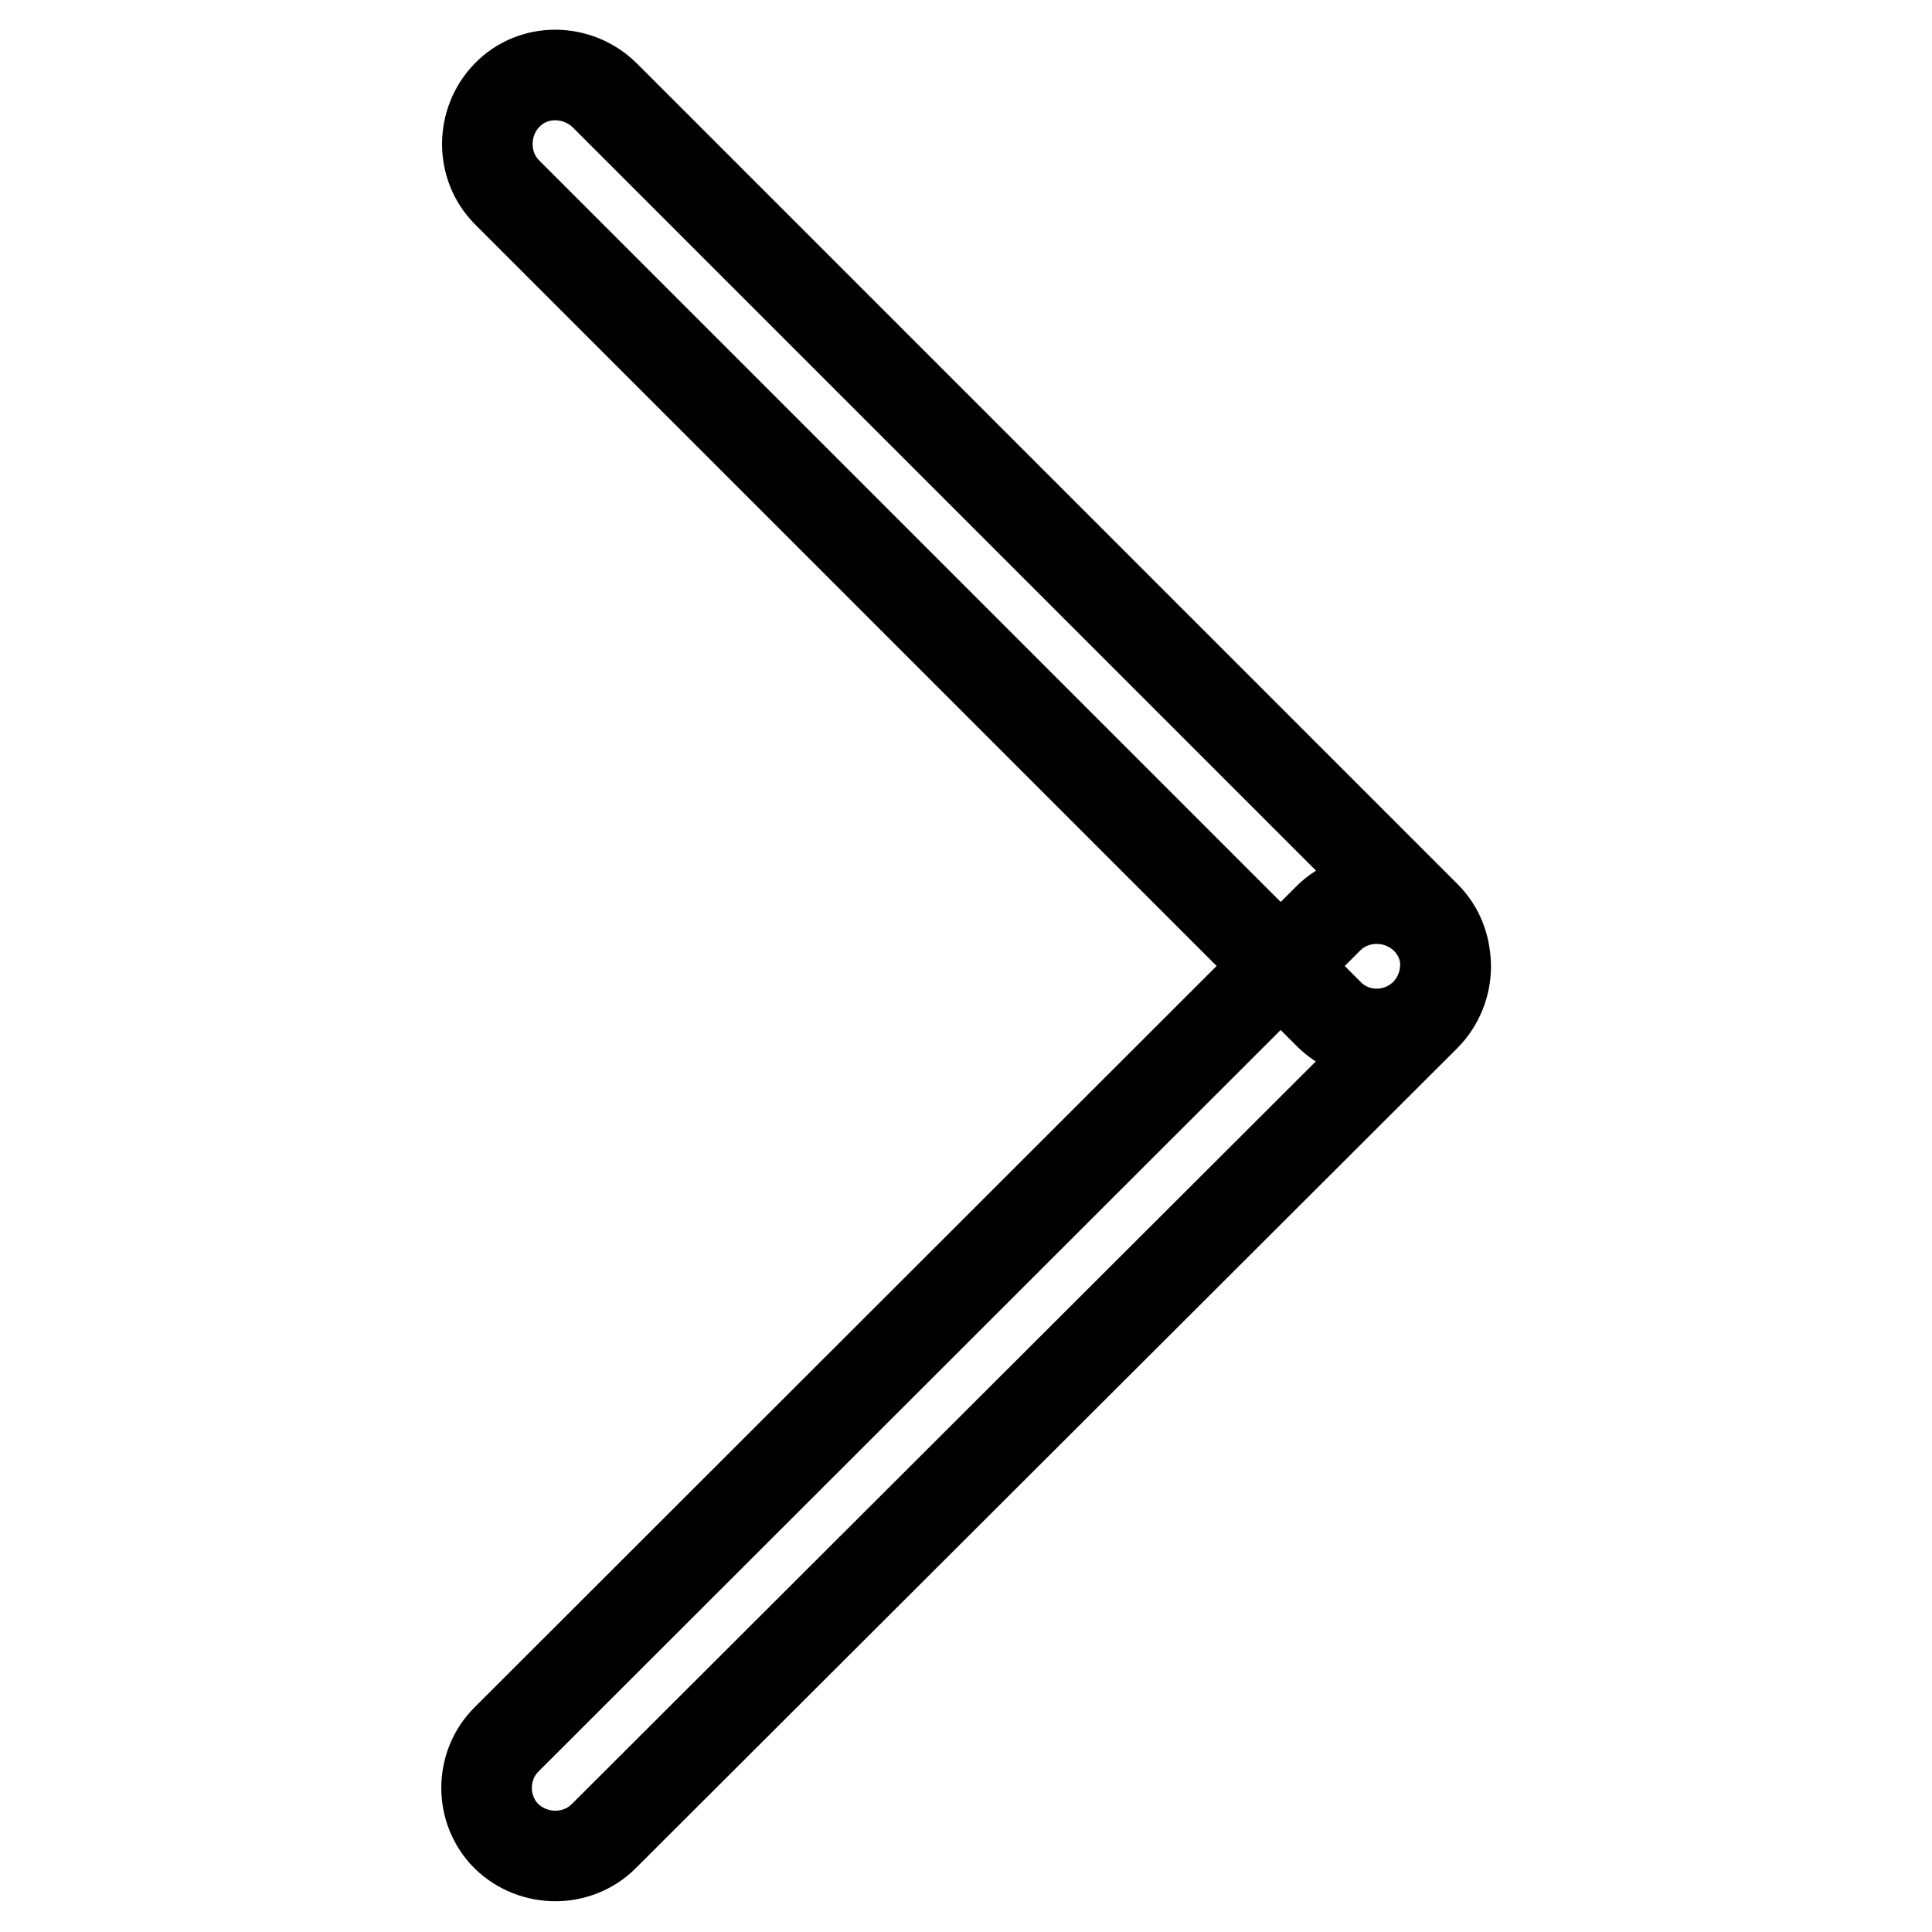
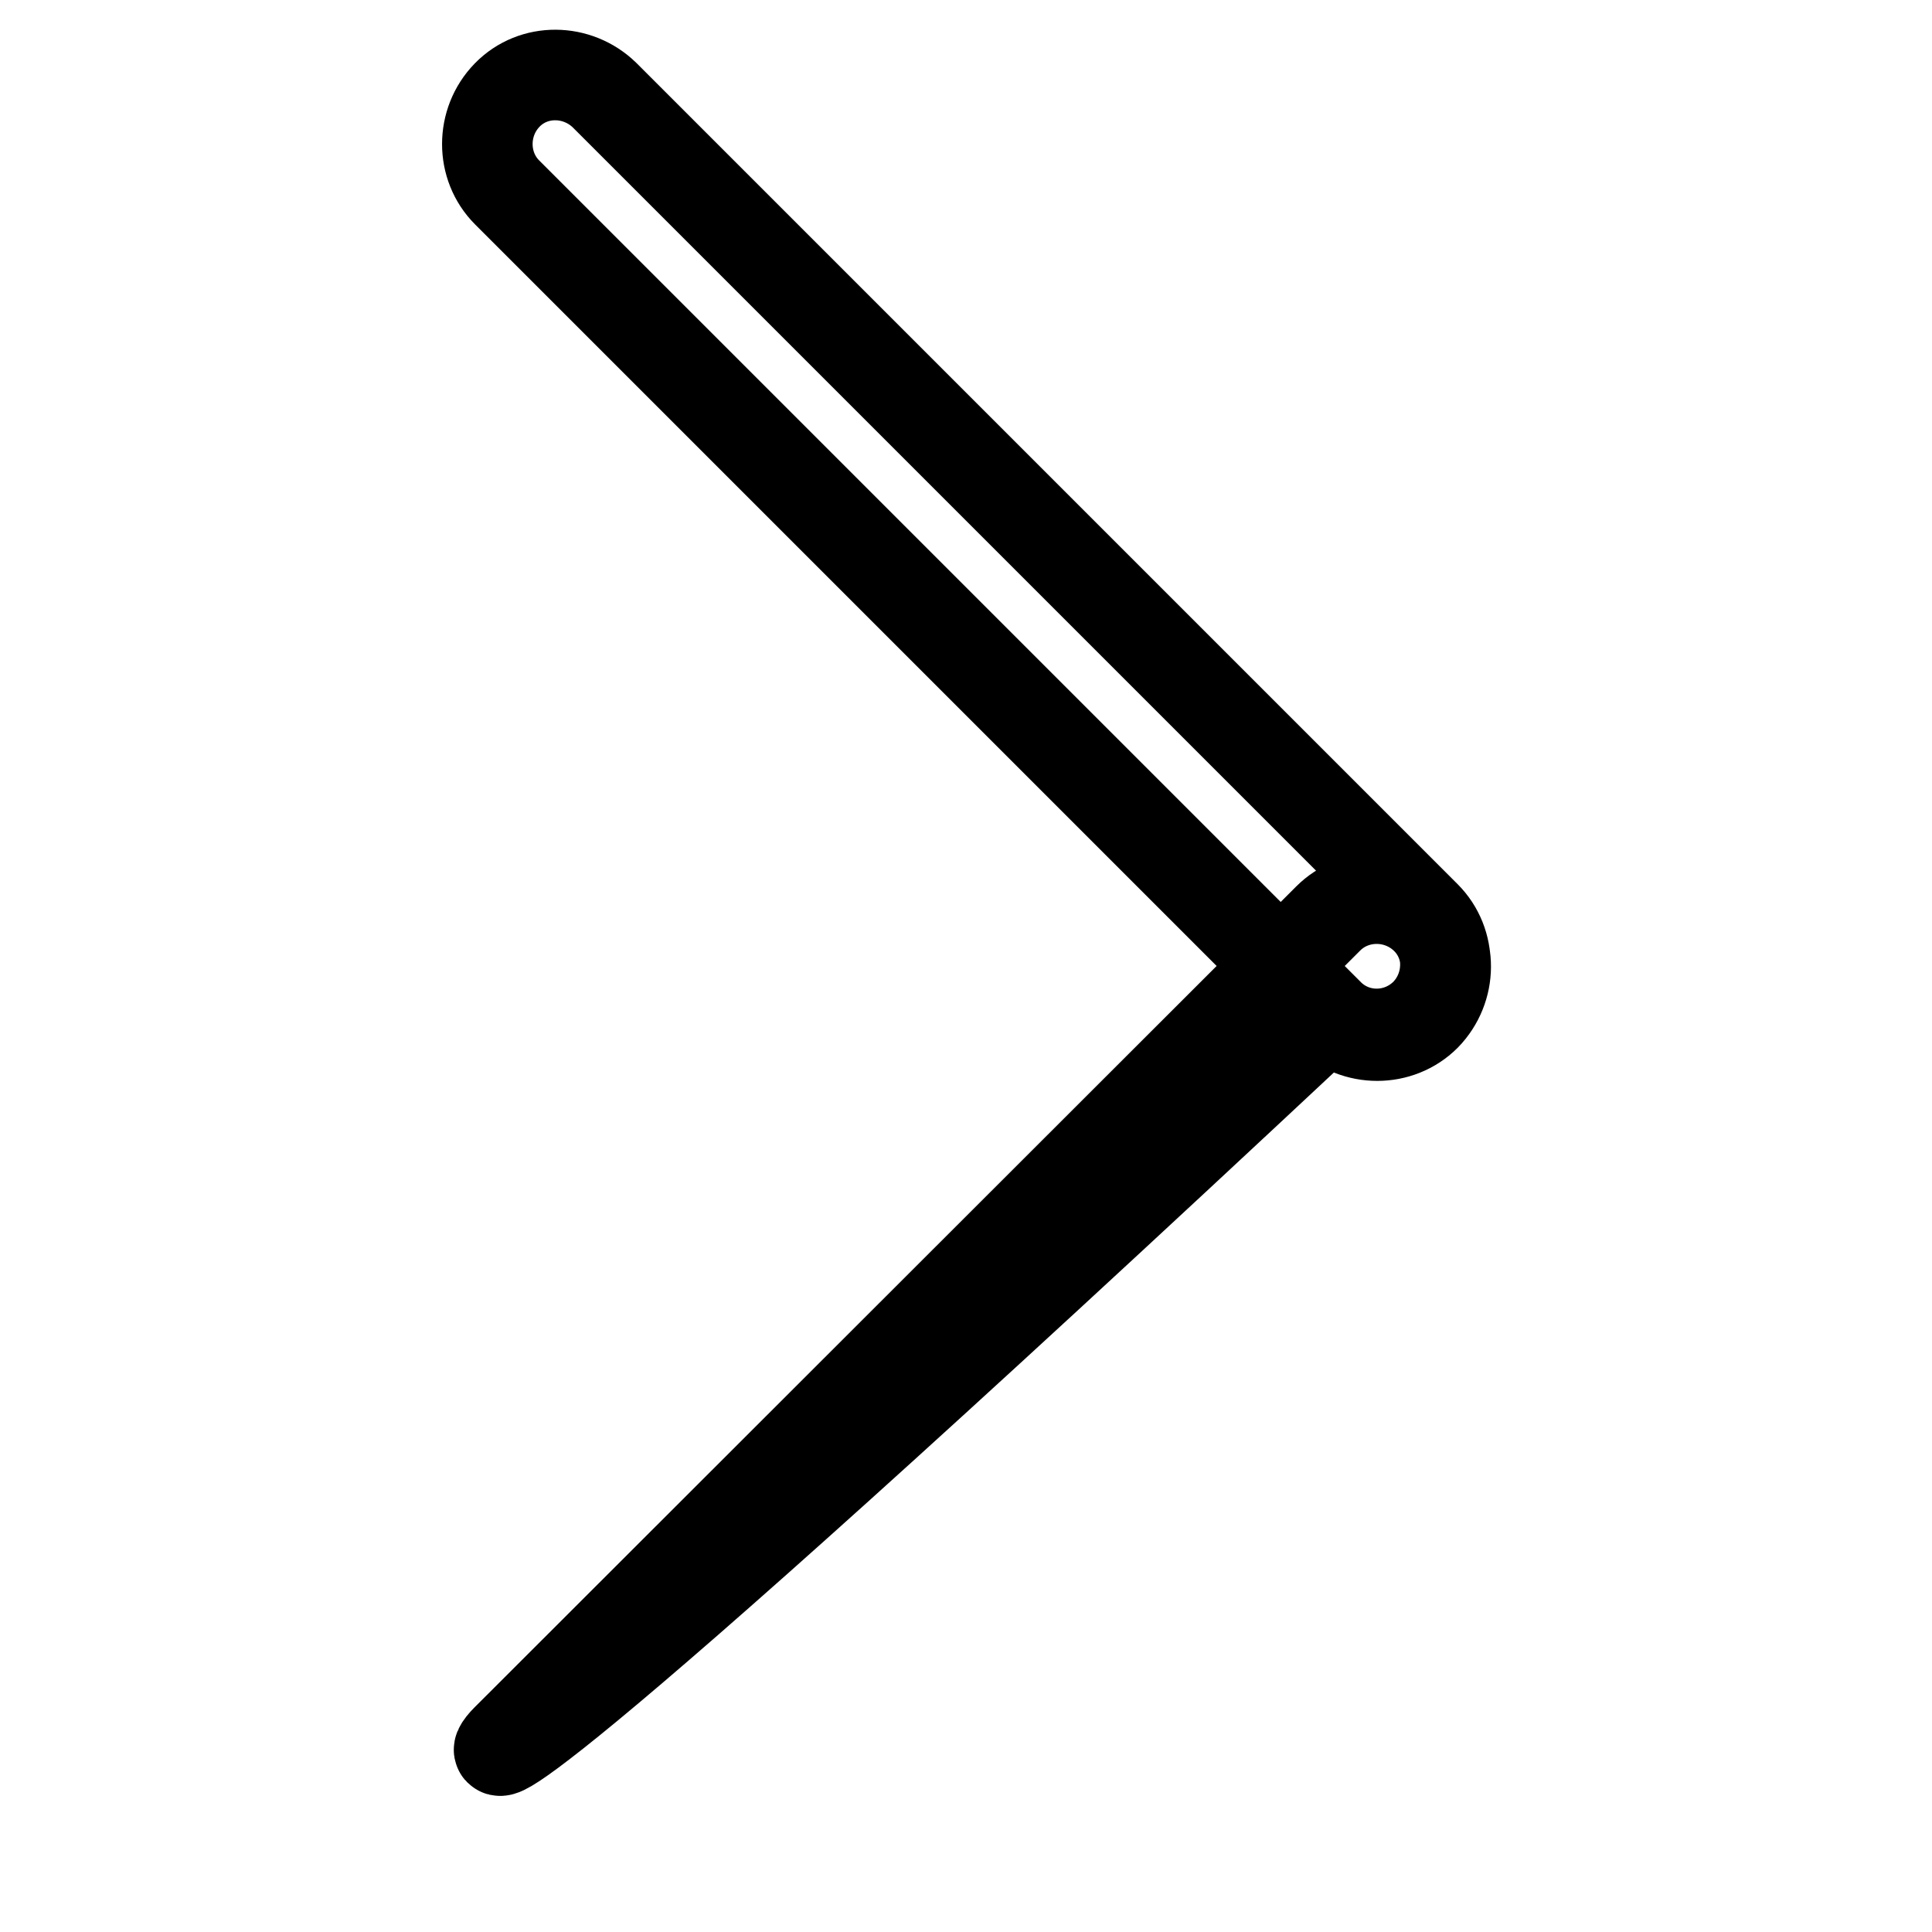
<svg xmlns="http://www.w3.org/2000/svg" version="1.1" x="0px" y="0px" viewBox="0 0 256 256" enable-background="new 0 0 256 256" xml:space="preserve">
  <g>
-     <path stroke-width="12" fill-opacity="0" stroke="#000000" d="M176,134.3L67.2,25.5c-3.5-3.5-3.5-9.3,0-12.9s9.3-3.5,12.9,0l108.8,108.8c3.5,3.5,3.5,9.3,0,12.9 C185.3,137.9,179.5,137.9,176,134.3z M67.1,230.5L176,121.7c3.5-3.5,9.3-3.5,12.9,0s3.5,9.3,0,12.9L80,243.3 c-3.5,3.5-9.3,3.5-12.9,0C63.6,239.8,63.6,234,67.1,230.5z" />
+     <path stroke-width="12" fill-opacity="0" stroke="#000000" d="M176,134.3L67.2,25.5c-3.5-3.5-3.5-9.3,0-12.9s9.3-3.5,12.9,0l108.8,108.8c3.5,3.5,3.5,9.3,0,12.9 C185.3,137.9,179.5,137.9,176,134.3z M67.1,230.5L176,121.7c3.5-3.5,9.3-3.5,12.9,0s3.5,9.3,0,12.9c-3.5,3.5-9.3,3.5-12.9,0C63.6,239.8,63.6,234,67.1,230.5z" />
  </g>
</svg>